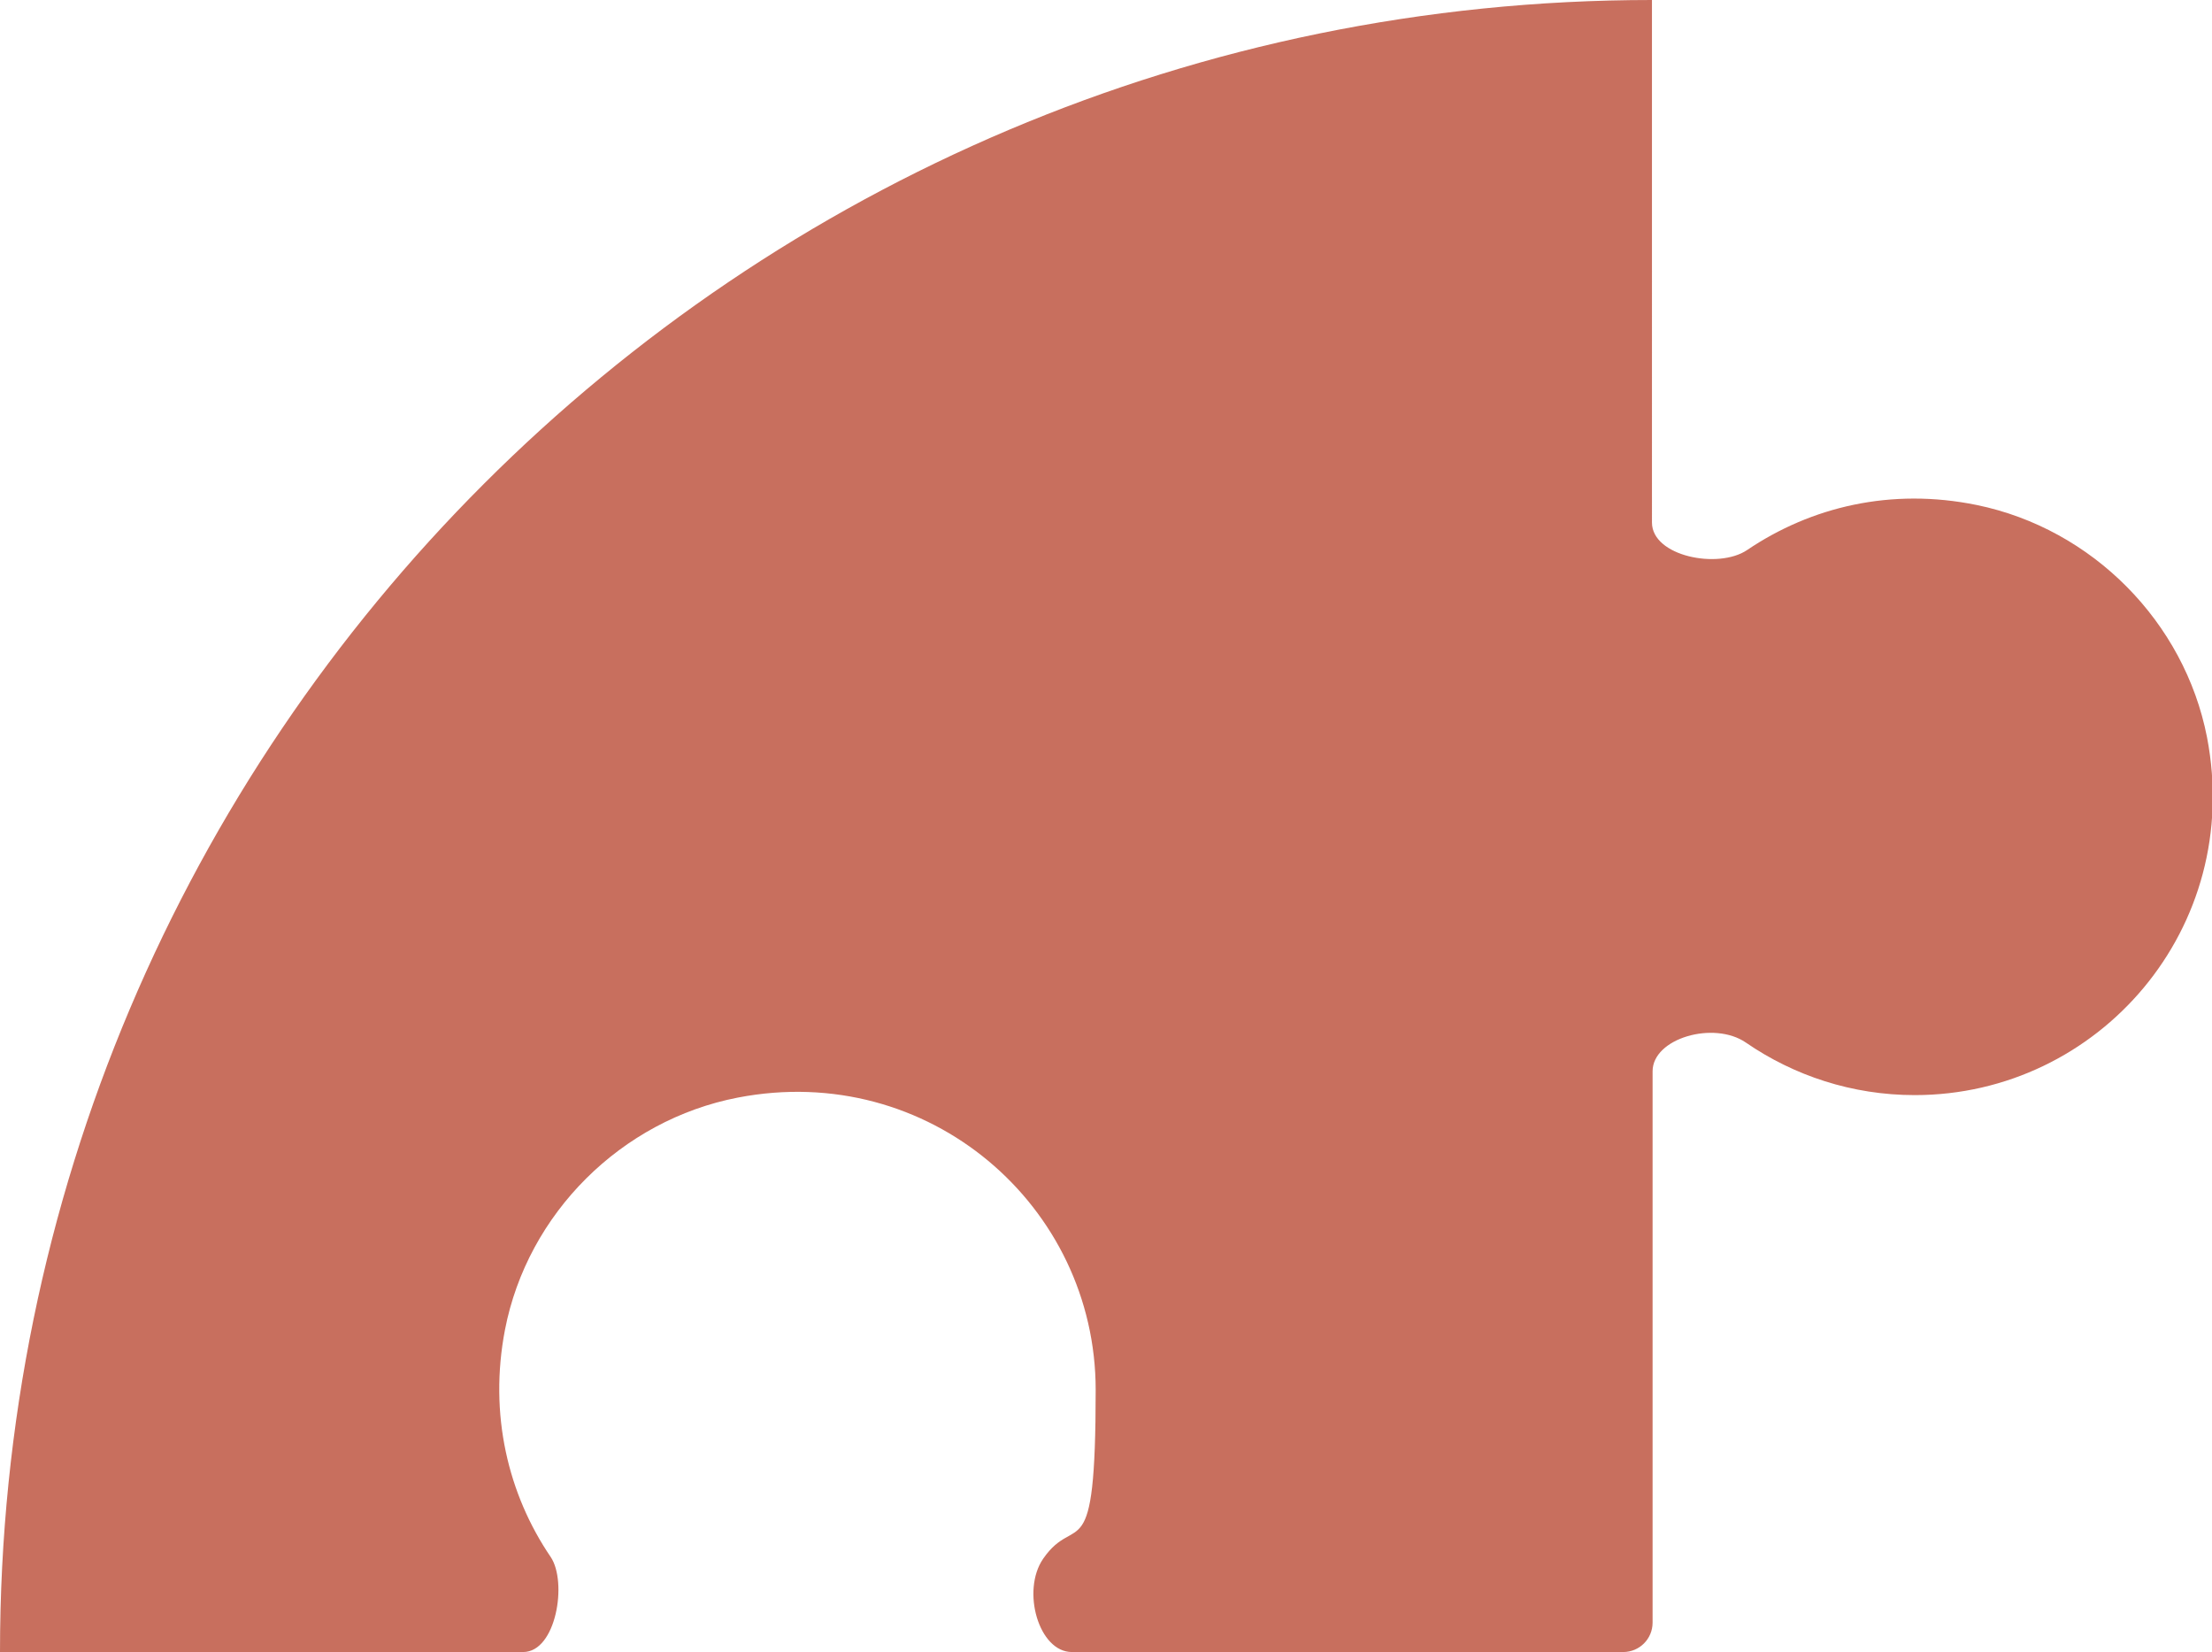
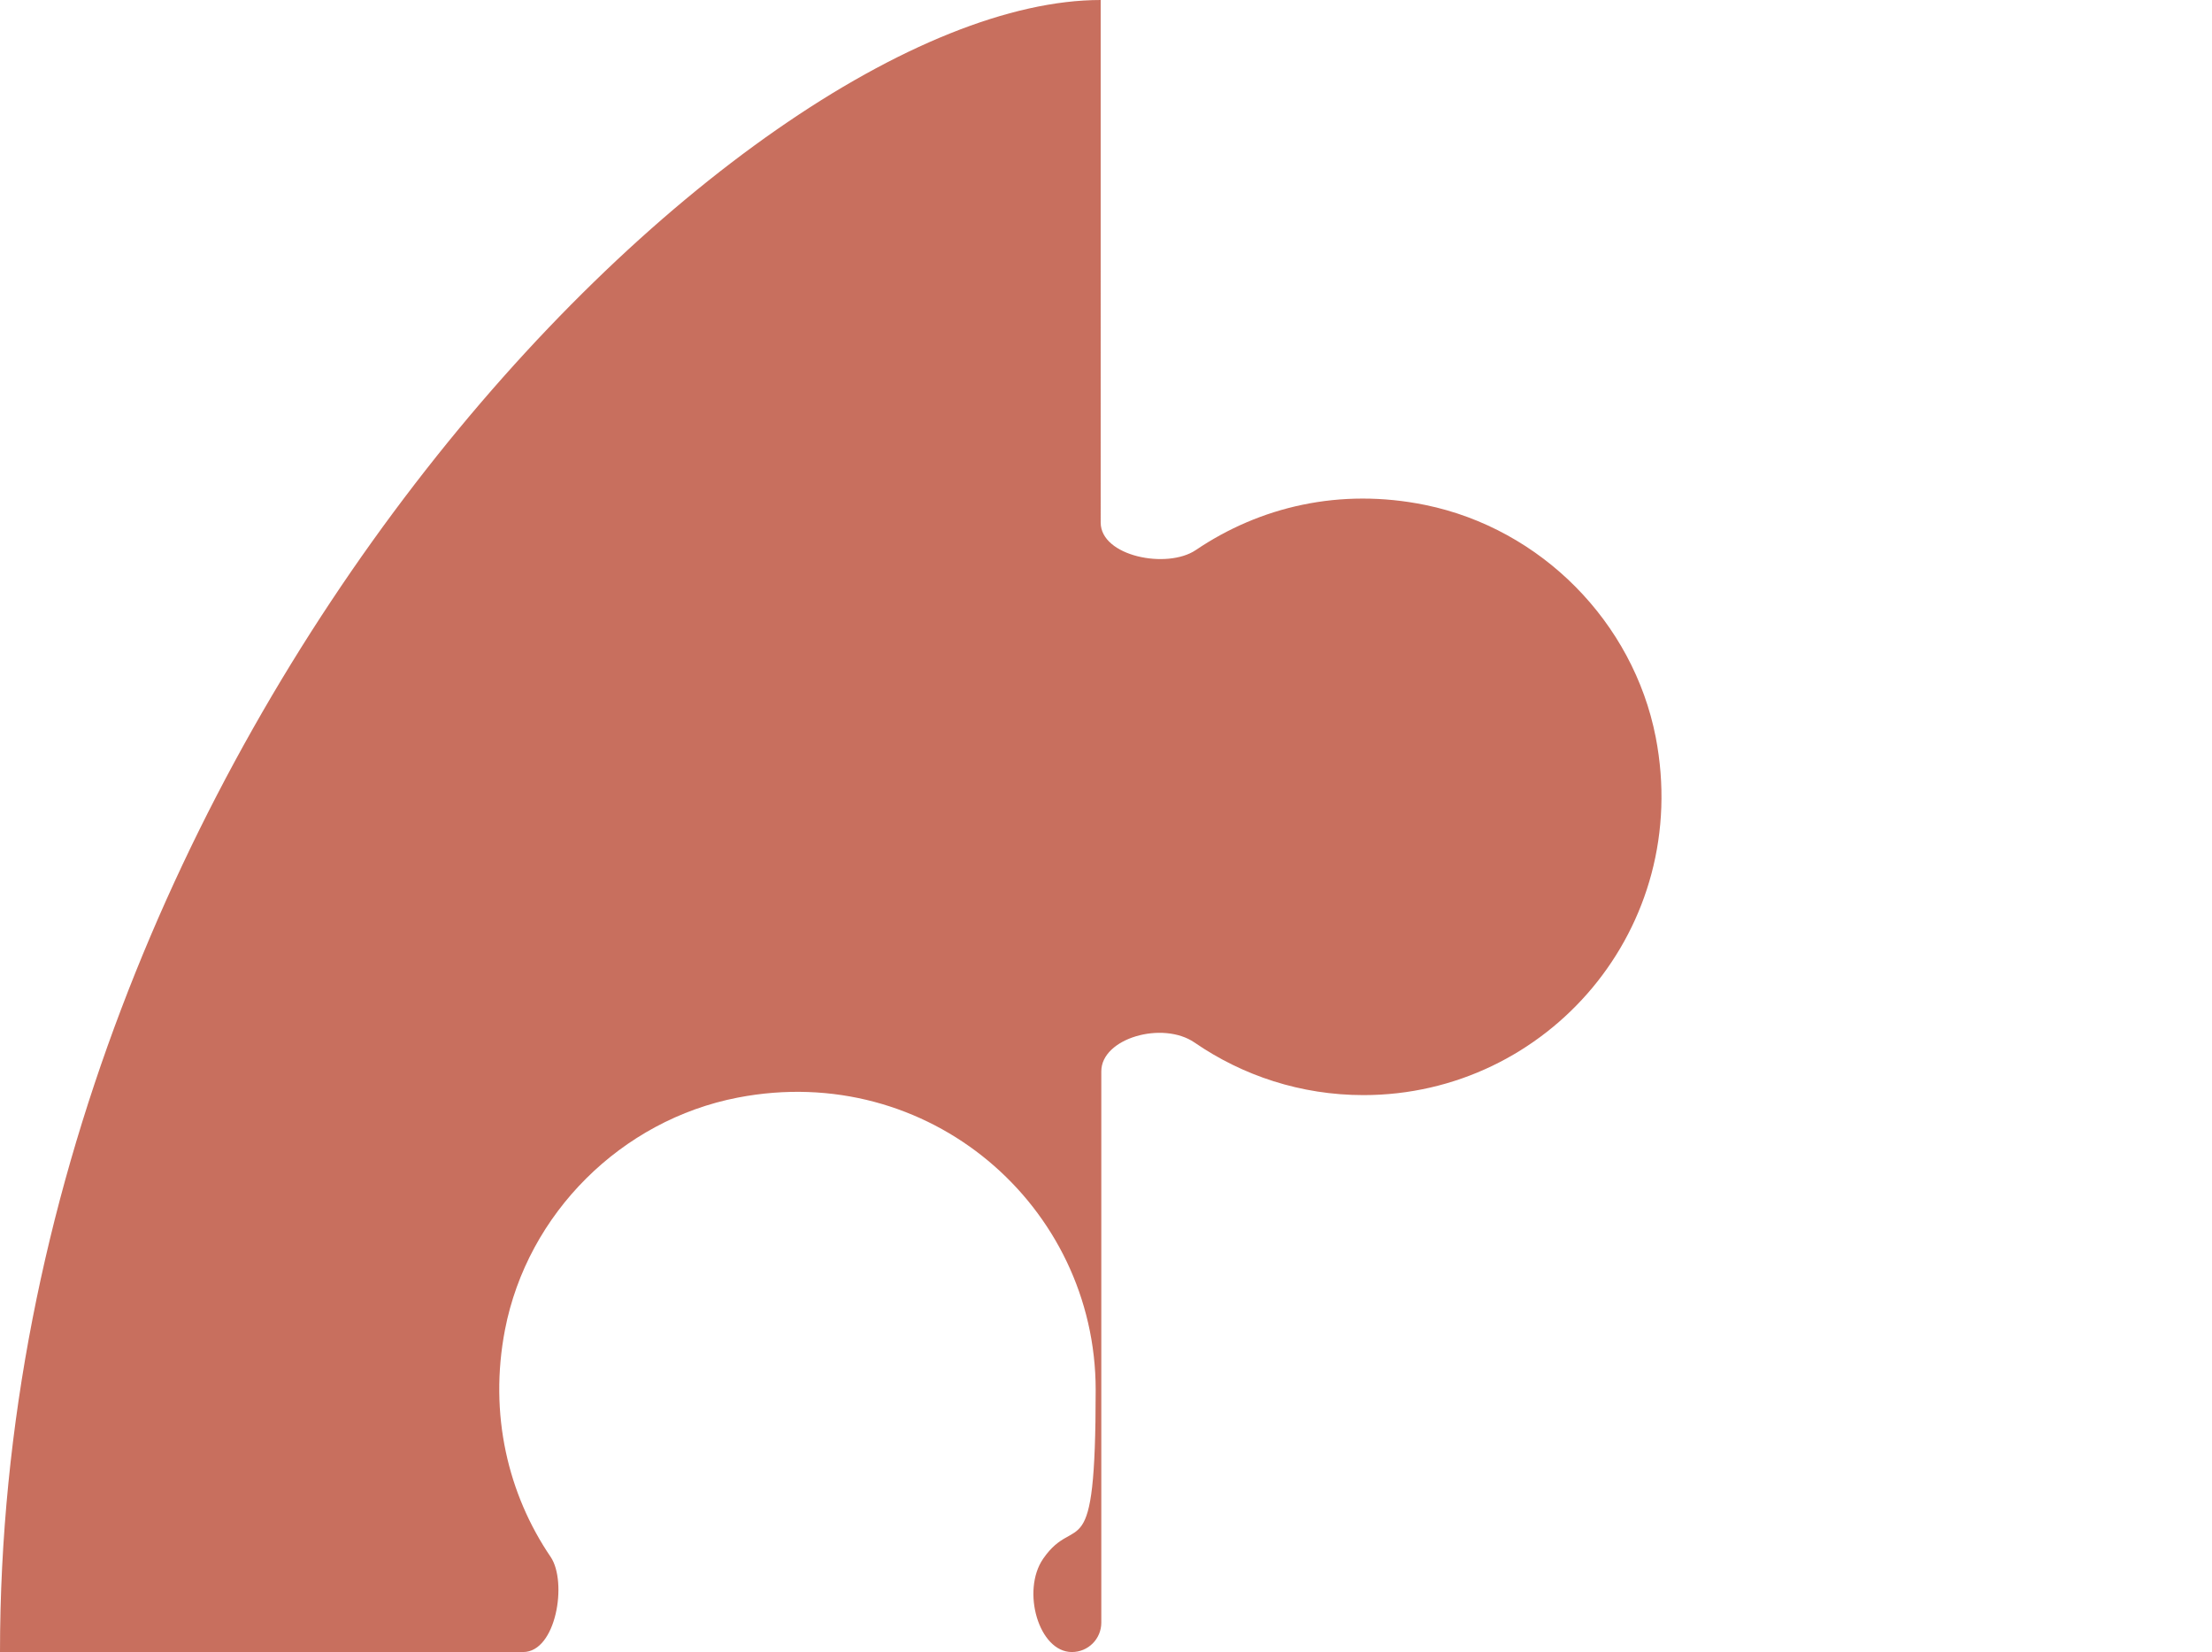
<svg xmlns="http://www.w3.org/2000/svg" id="Layer_2" viewBox="0 0 353.5 264">
  <defs>
    <style>.cls-1{fill:#c86f5e;stroke-width:0px;}</style>
  </defs>
  <g id="Layer_1-2">
-     <path class="cls-1" d="M0,264h83.6c5.3,0,7.1-11.2,4.4-15.2-6.8-10-9.9-22.8-7.3-36.3,3.6-18.6,18.6-33.5,37.2-37.1,30.5-5.9,57.2,17.3,57.2,46.7s-3.1,19.3-8.4,27c-3.5,5.1-.7,14.9,4.6,14.9h88.1c2.6,0,4.7-2.1,4.7-4.7v-88.1c0-5.3,9.8-8.1,14.9-4.6,7.7,5.3,17,8.4,27,8.4,29.4,0,52.6-26.7,46.7-57.2-3.6-18.4-18.3-33.3-36.8-37.1-13.7-2.8-26.5.3-36.7,7.2-4.6,3.1-15.2,1-15.2-4.4V0C118.2,0,0,118.2,0,264Z" />
+     <path class="cls-1" d="M0,264h83.6c5.3,0,7.1-11.2,4.4-15.2-6.8-10-9.9-22.8-7.3-36.3,3.6-18.6,18.6-33.5,37.2-37.1,30.5-5.9,57.2,17.3,57.2,46.7s-3.1,19.3-8.4,27c-3.5,5.1-.7,14.9,4.6,14.9c2.6,0,4.7-2.1,4.7-4.7v-88.1c0-5.3,9.8-8.1,14.9-4.6,7.7,5.3,17,8.4,27,8.4,29.4,0,52.6-26.7,46.7-57.2-3.6-18.4-18.3-33.3-36.8-37.1-13.7-2.8-26.5.3-36.7,7.2-4.6,3.1-15.2,1-15.2-4.4V0C118.2,0,0,118.2,0,264Z" />
  </g>
</svg>